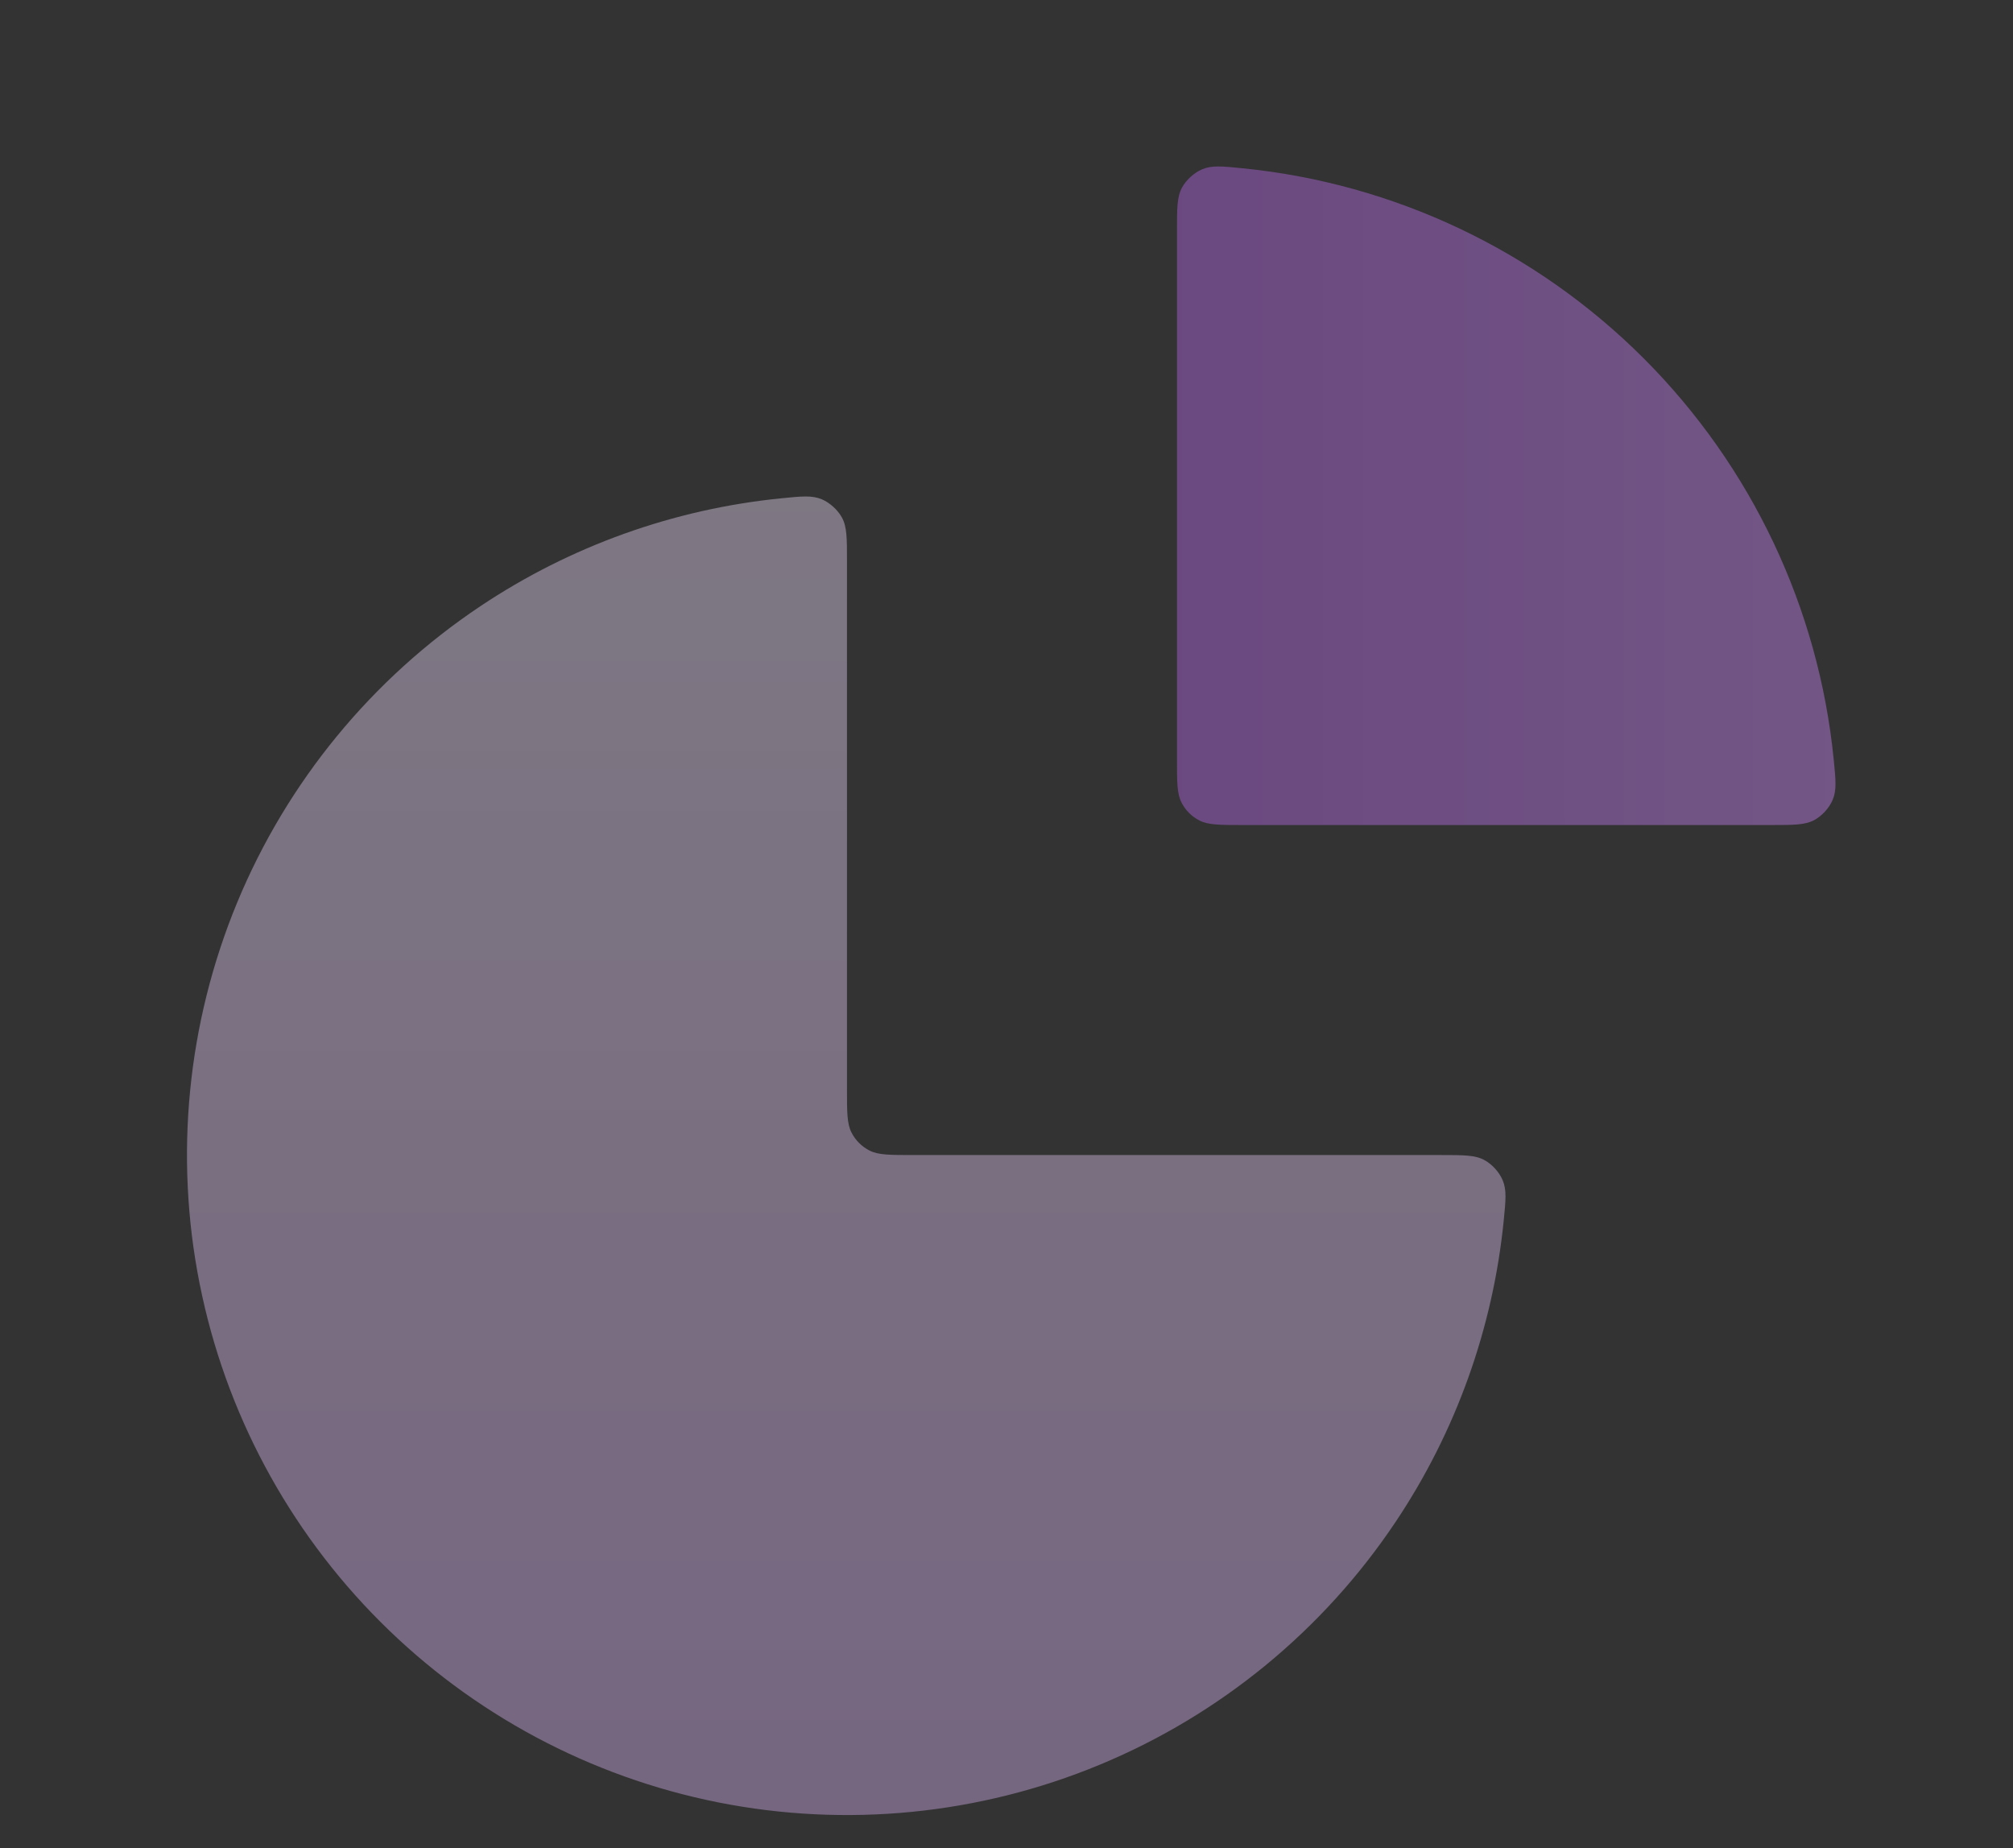
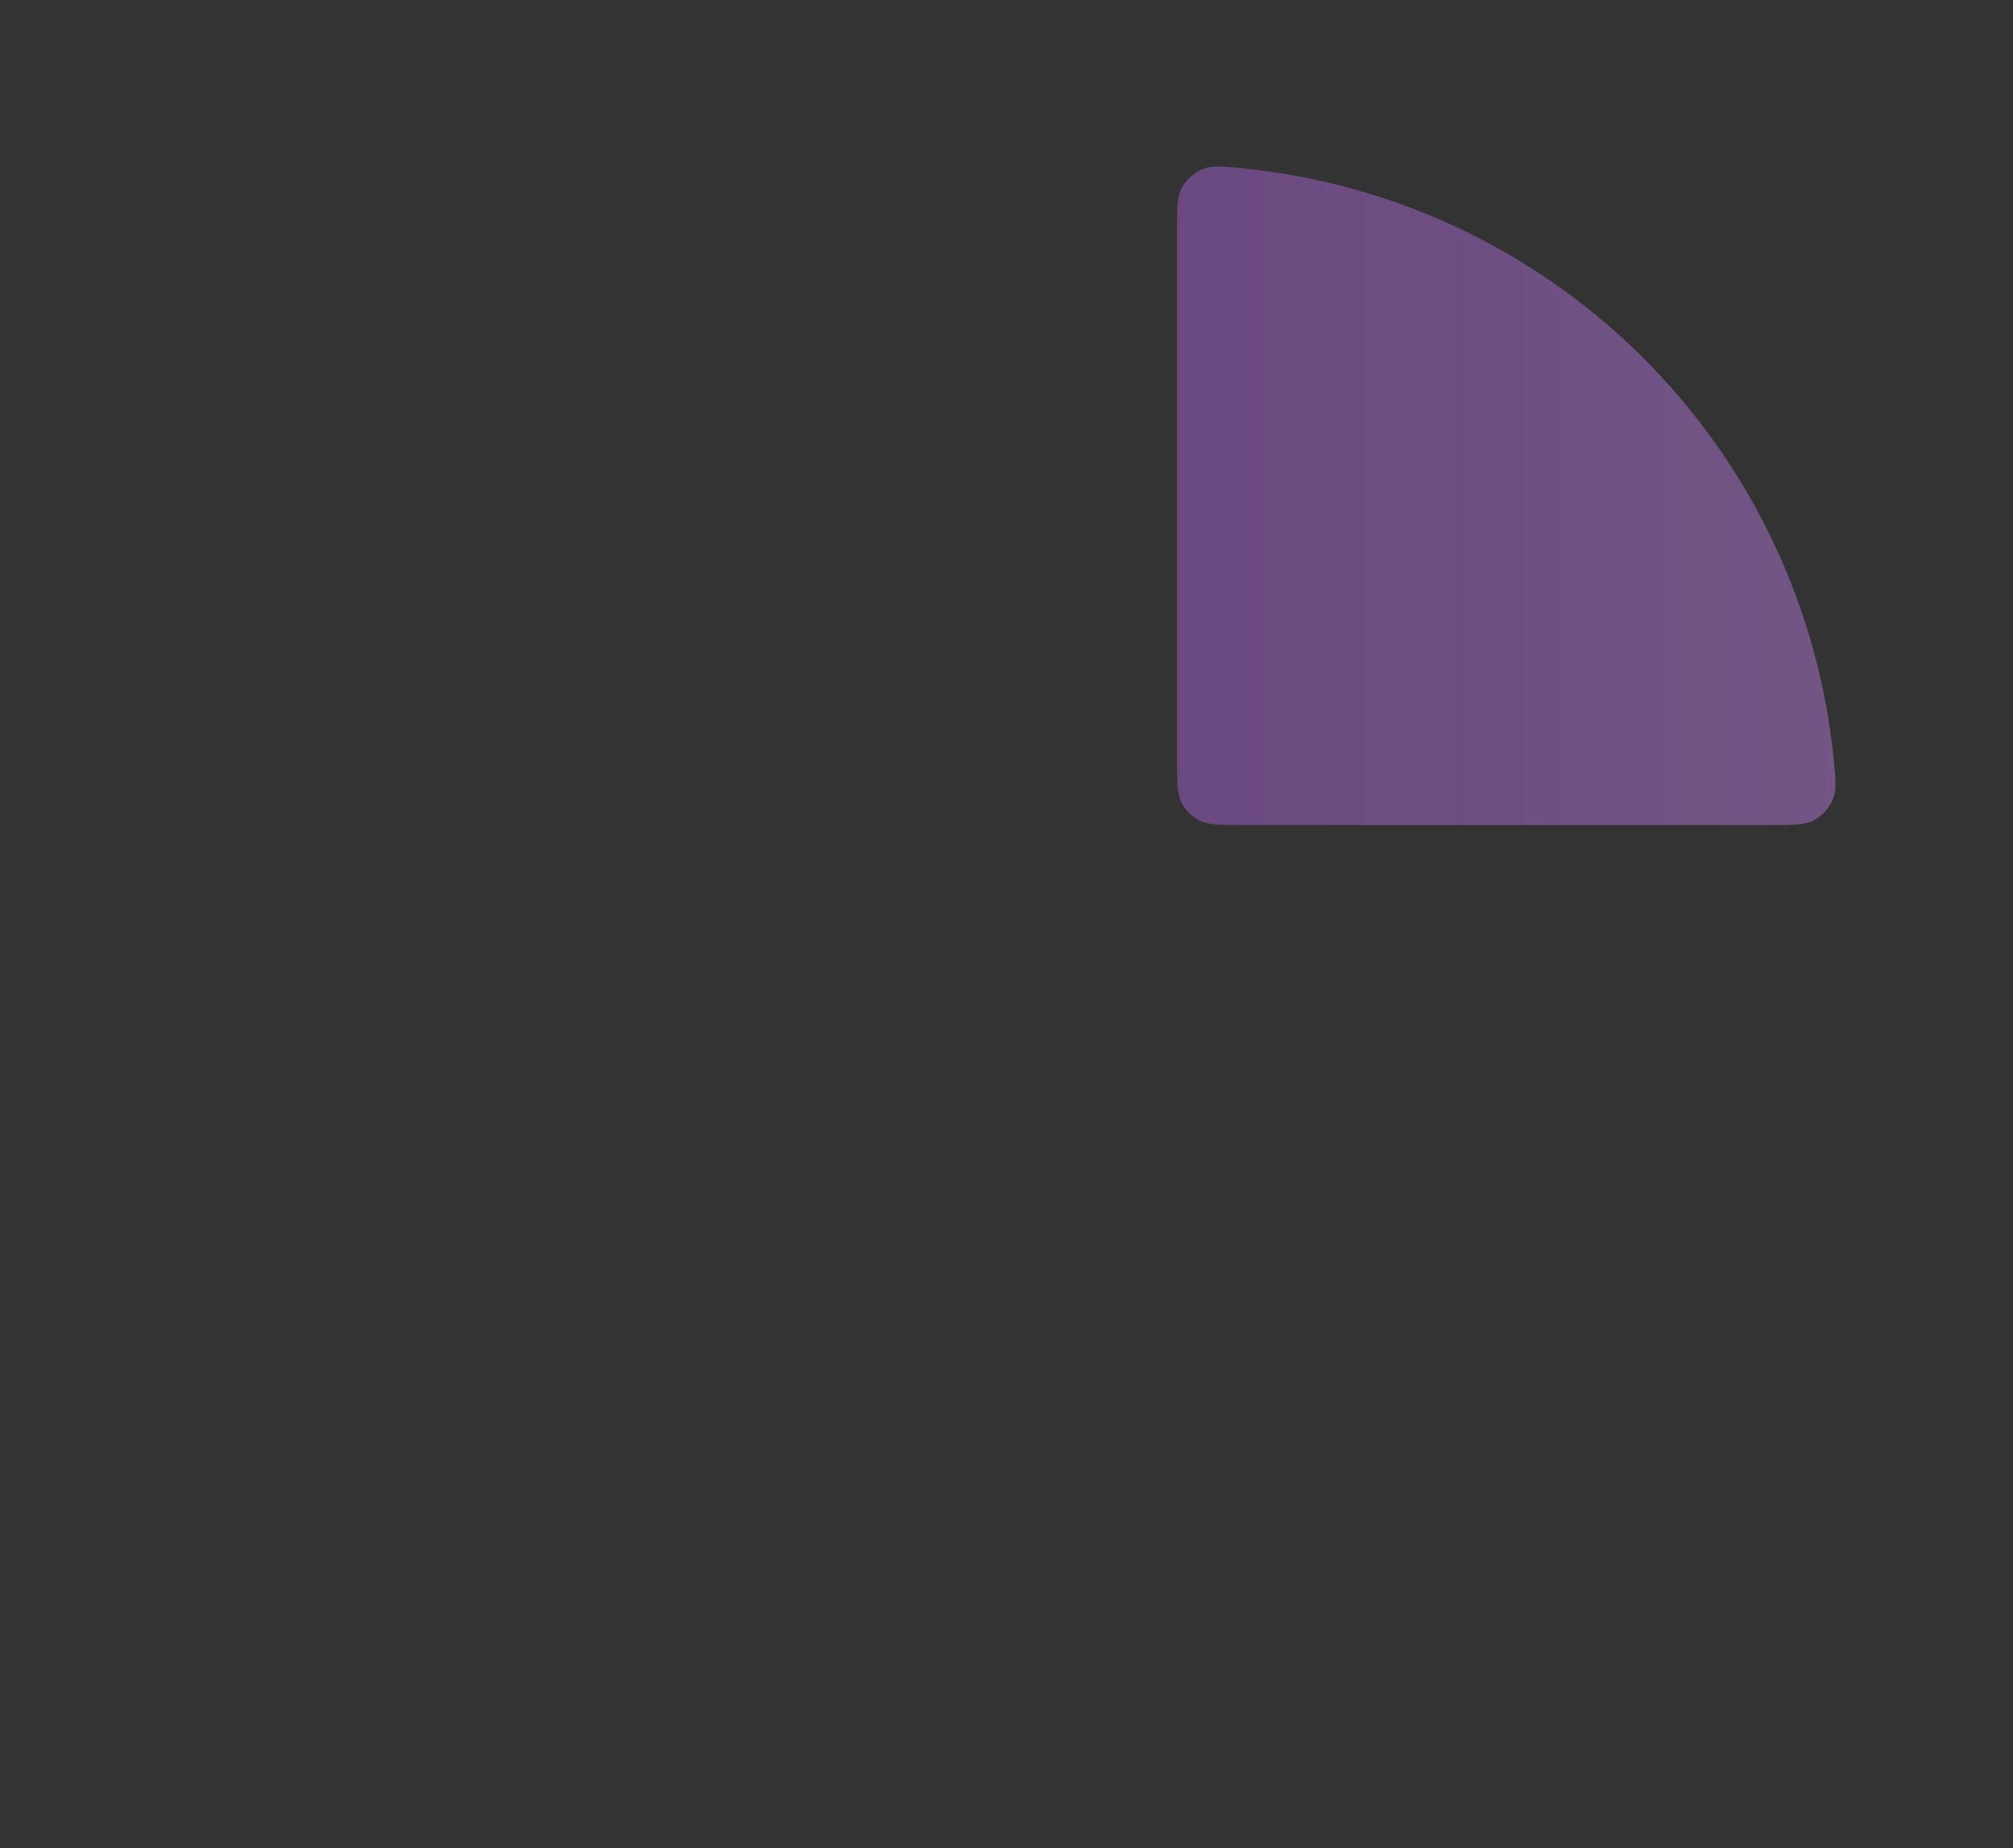
<svg xmlns="http://www.w3.org/2000/svg" width="61" height="56" viewBox="0 0 61 56" fill="none">
  <rect x="0" y="0" width="61" height="56" fill="#333333" stroke="none" />
  <g opacity="0.4">
-     <path d="M43.666 35C44.358 35 44.705 35 44.985 35.154C45.217 35.281 45.432 35.519 45.535 35.762C45.66 36.056 45.629 36.37 45.566 36.997C45.24 40.247 44.121 43.379 42.295 46.111C40.098 49.4 36.974 51.964 33.32 53.477C29.665 54.991 25.644 55.387 21.764 54.616C17.885 53.844 14.321 51.939 11.524 49.142C8.727 46.345 6.822 42.781 6.05 38.902C5.279 35.022 5.675 31.001 7.188 27.346C8.702 23.692 11.266 20.568 14.555 18.37C17.287 16.544 20.419 15.426 23.669 15.1C24.296 15.037 24.61 15.005 24.904 15.13C25.147 15.234 25.385 15.449 25.512 15.681C25.666 15.961 25.666 16.307 25.666 17V33C25.666 33.7 25.666 34.05 25.802 34.317C25.922 34.553 26.113 34.744 26.349 34.864C26.616 35 26.966 35 27.666 35H43.666Z" fill="url(#paint0_linear_2044_10685)" />
    <path d="M35.666 7C35.666 6.307 35.666 5.961 35.82 5.681C35.947 5.449 36.185 5.234 36.428 5.13C36.722 5.005 37.036 5.037 37.663 5.1C42.234 5.558 46.531 7.581 49.808 10.858C53.085 14.135 55.108 18.432 55.566 23.003C55.629 23.63 55.66 23.944 55.535 24.238C55.432 24.481 55.217 24.719 54.985 24.846C54.705 25 54.358 25 53.666 25L37.666 25C36.966 25 36.616 25 36.349 24.864C36.113 24.744 35.922 24.553 35.802 24.317C35.666 24.05 35.666 23.7 35.666 23V7Z" fill="url(#paint1_linear_2044_10685)" />
  </g>
  <defs>
    <linearGradient id="paint0_linear_2044_10685" x1="30.644" y1="5.045" x2="30.644" y2="55" gradientUnits="userSpaceOnUse">
      <stop stop-color="#F3E9FB" />
      <stop offset="1" stop-color="#D9B2F3" />
    </linearGradient>
    <linearGradient id="paint1_linear_2044_10685" x1="55.621" y1="30.022" x2="5.666" y2="30.022" gradientUnits="userSpaceOnUse">
      <stop stop-color="#D189FF" />
      <stop offset="1" stop-color="#9F37E2" />
    </linearGradient>
  </defs>
</svg>